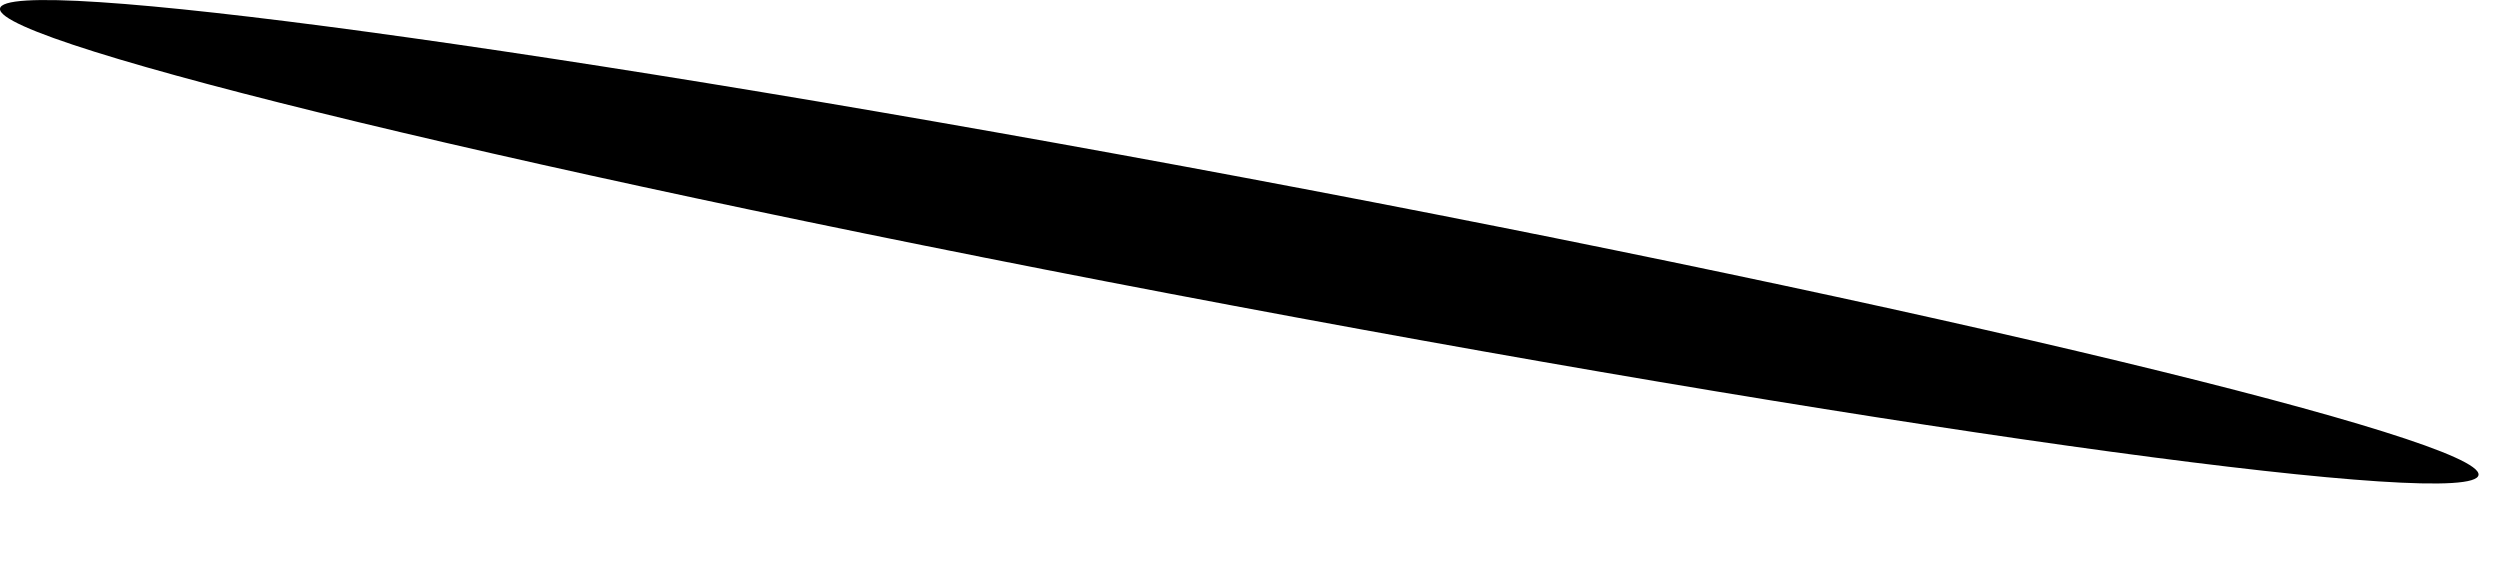
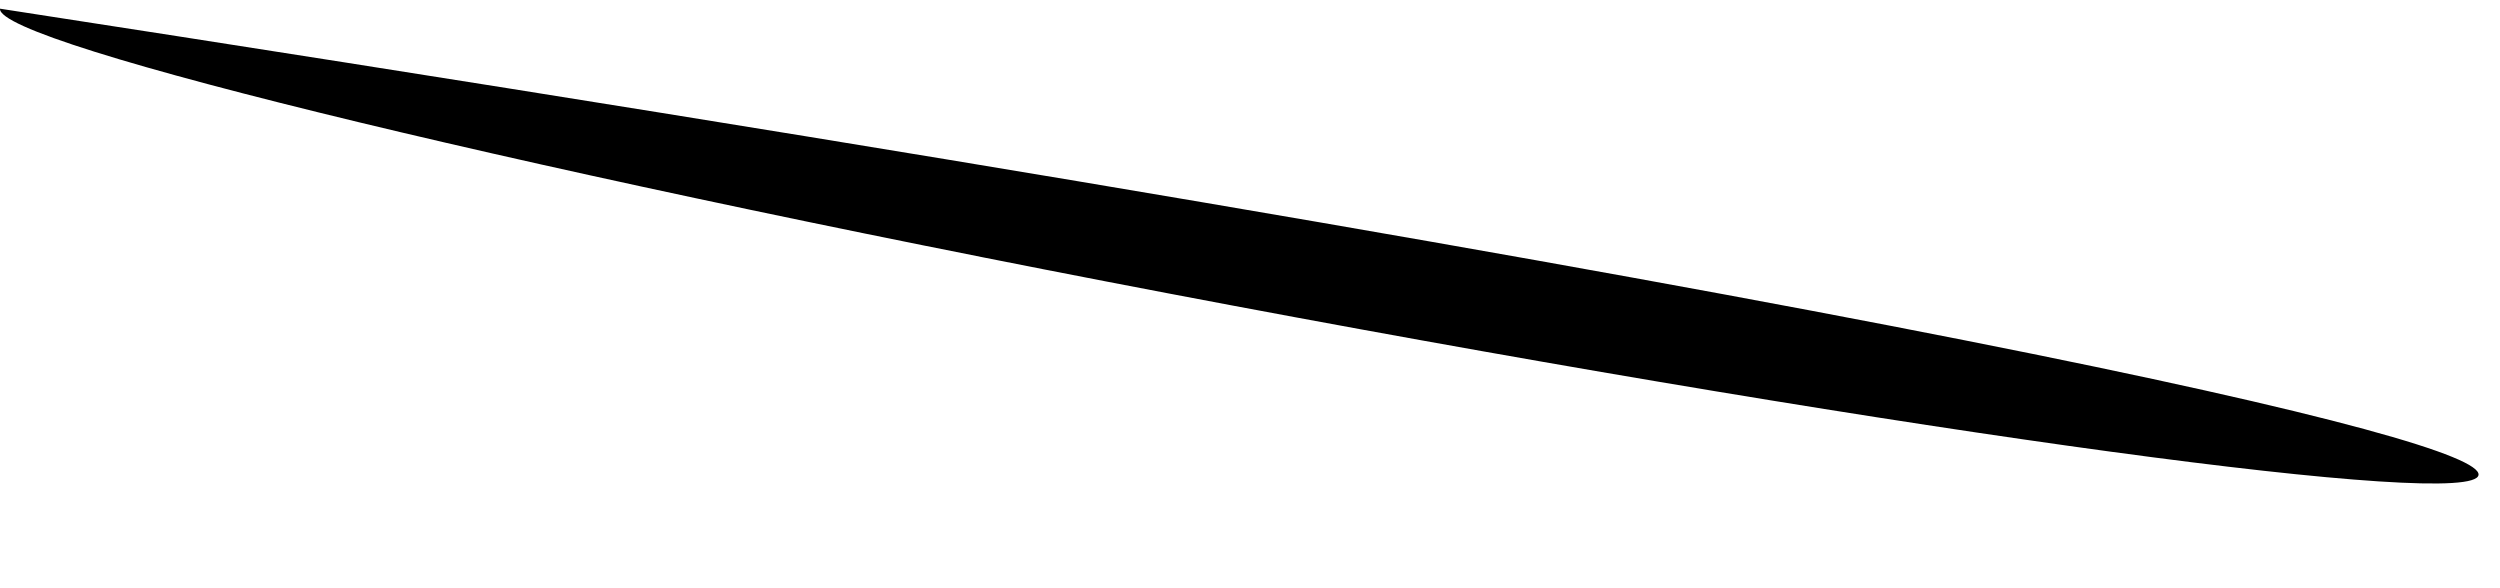
<svg xmlns="http://www.w3.org/2000/svg" fill="none" height="100%" overflow="visible" preserveAspectRatio="none" style="display: block;" viewBox="0 0 17 4" width="100%">
-   <path d="M0 0.059C0.023 -0.181 3.818 0.336 8.472 1.21C13.125 2.084 16.88 2.99 16.854 3.229C16.829 3.469 13.036 2.953 8.383 2.078C3.729 1.204 -0.025 0.298 0 0.059Z" fill="url(#paint0_radial_0_973)" id="Vector" style="mix-blend-mode:screen" />
+   <path d="M0 0.059C13.125 2.084 16.88 2.99 16.854 3.229C16.829 3.469 13.036 2.953 8.383 2.078C3.729 1.204 -0.025 0.298 0 0.059Z" fill="url(#paint0_radial_0_973)" id="Vector" style="mix-blend-mode:screen" />
  <defs>
    <radialGradient cx="0" cy="0" gradientTransform="translate(9.037 -3.411) rotate(-169.341) scale(8.568 0.489)" gradientUnits="userSpaceOnUse" id="paint0_radial_0_973" r="1">
      <stop stop-color="#9E9E9E" />
      <stop offset="0.08" stop-color="#818181" />
      <stop offset="0.22" stop-color="#5A5A5A" />
      <stop offset="0.36" stop-color="#393939" />
      <stop offset="0.51" stop-color="#202020" />
      <stop offset="0.66" stop-color="#0E0E0E" />
      <stop offset="0.82" stop-color="#030303" />
      <stop offset="1" />
    </radialGradient>
  </defs>
</svg>